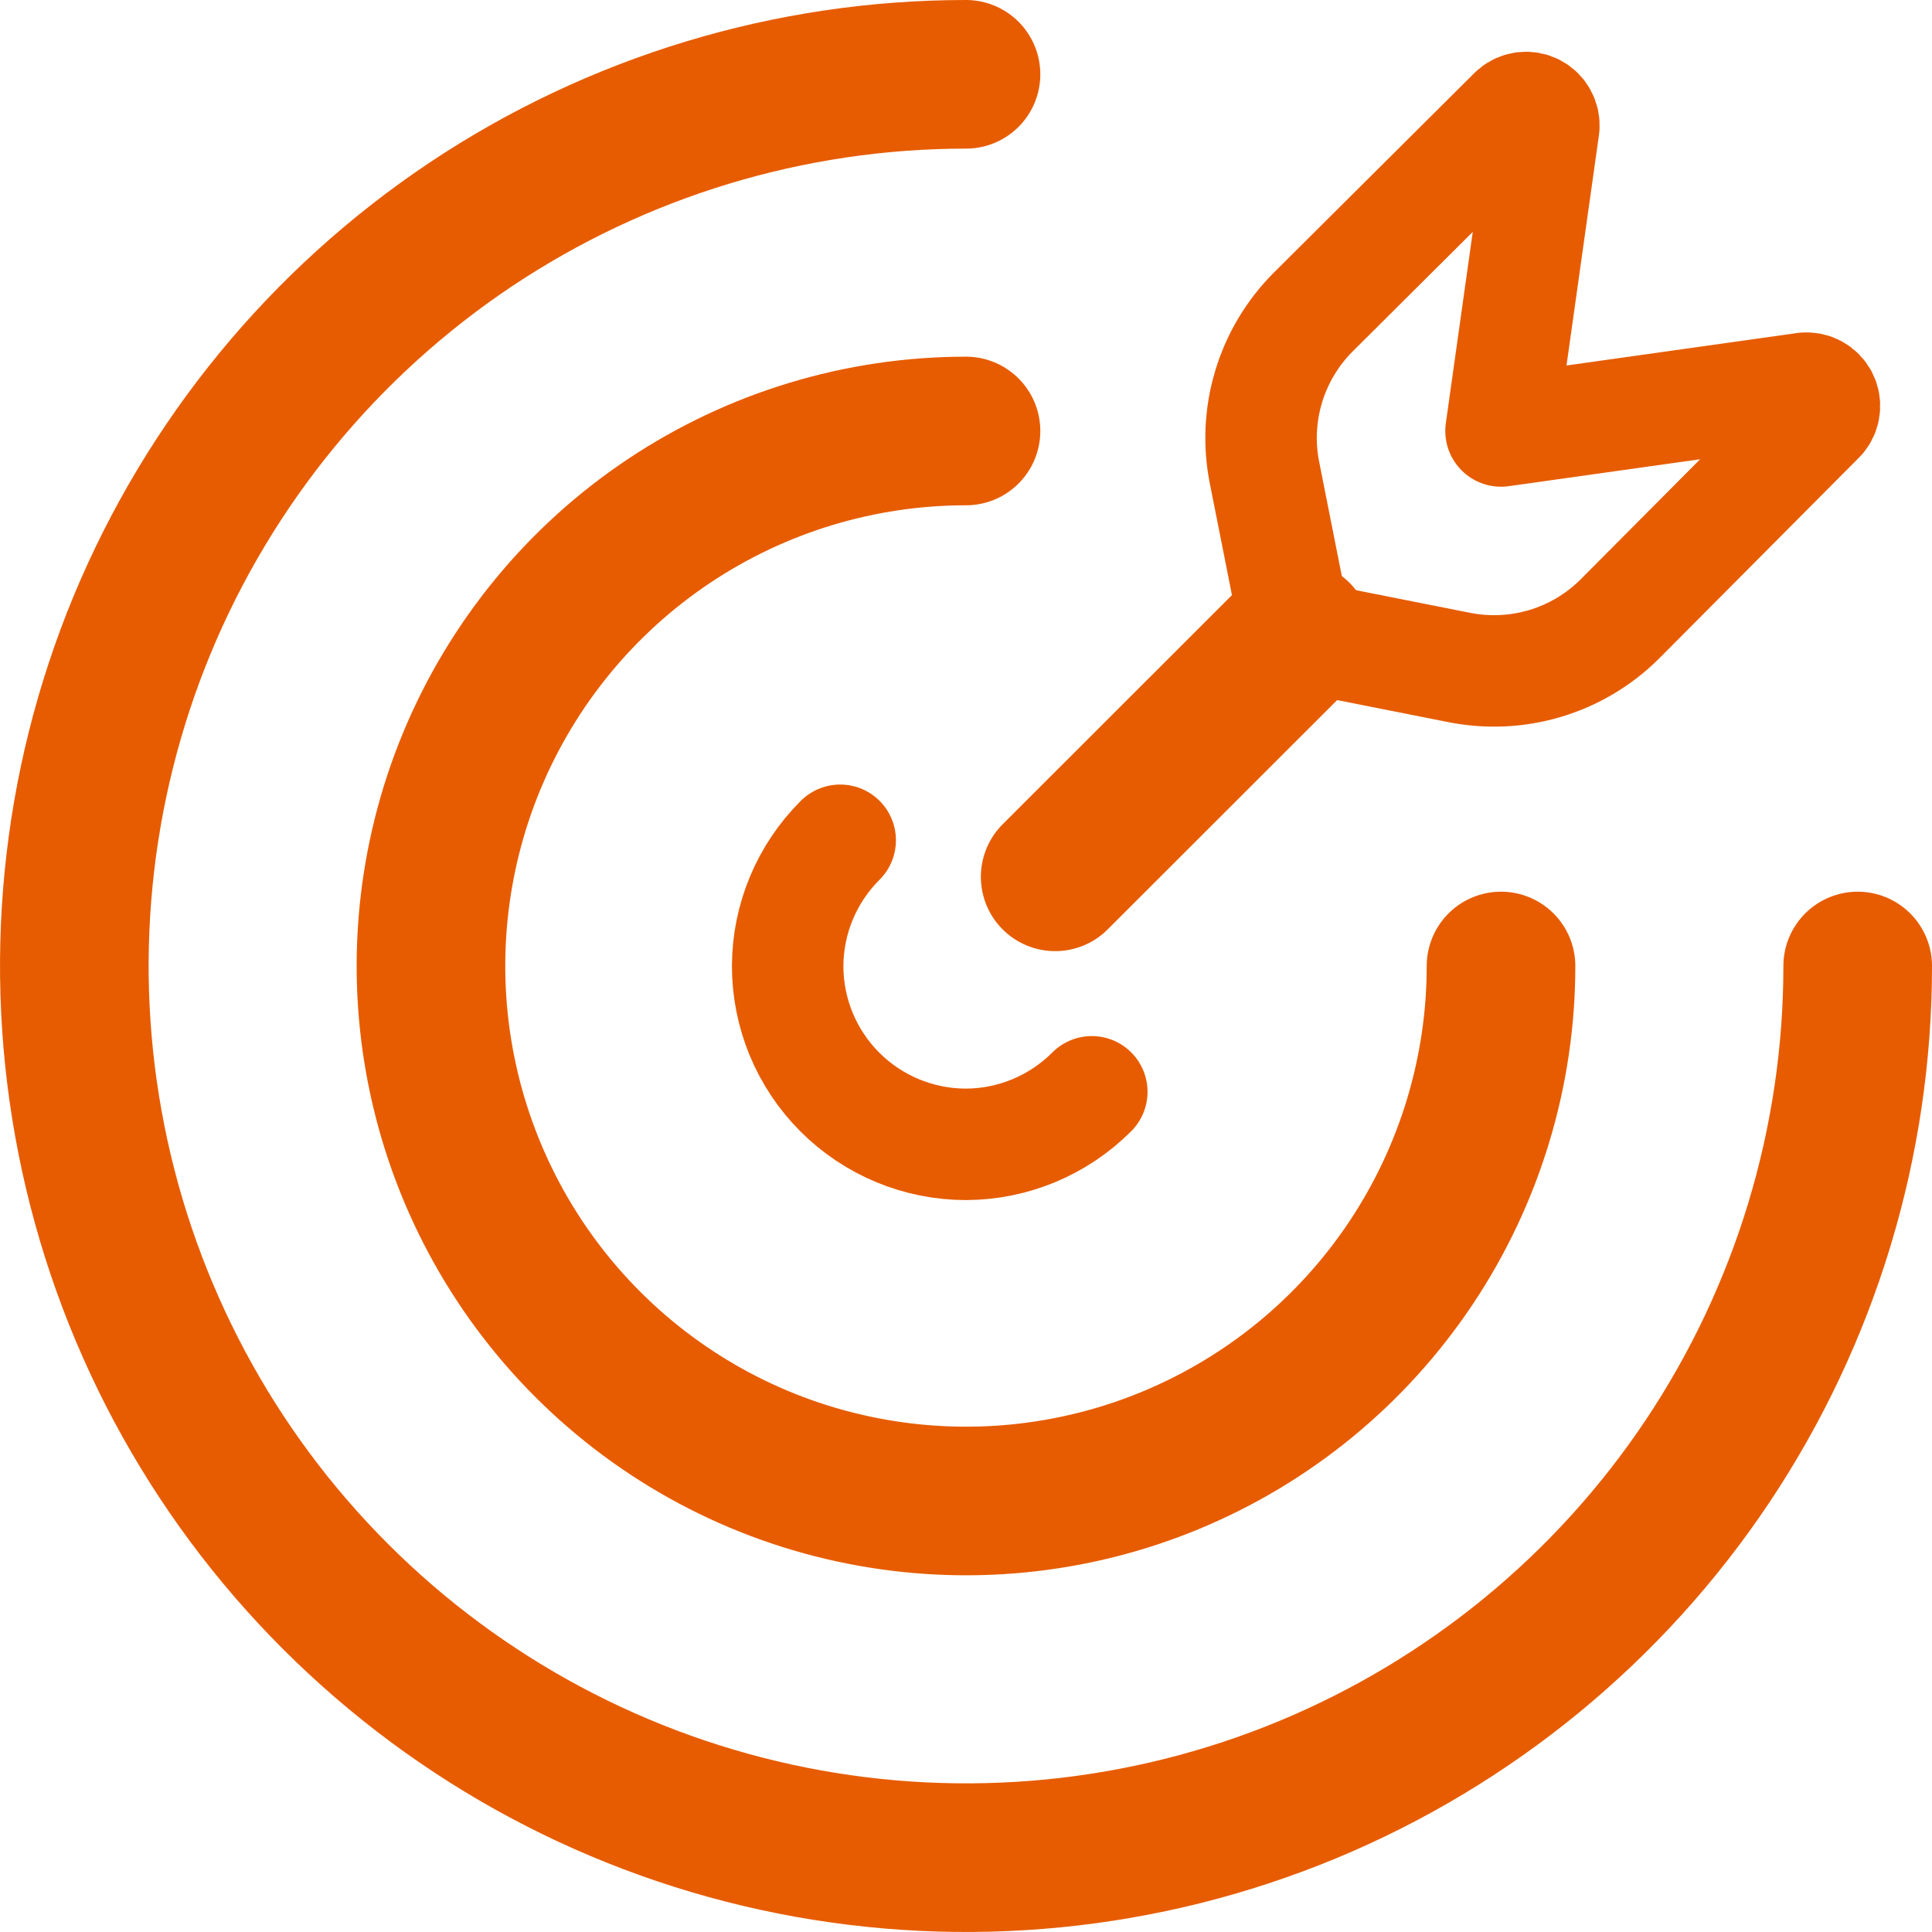
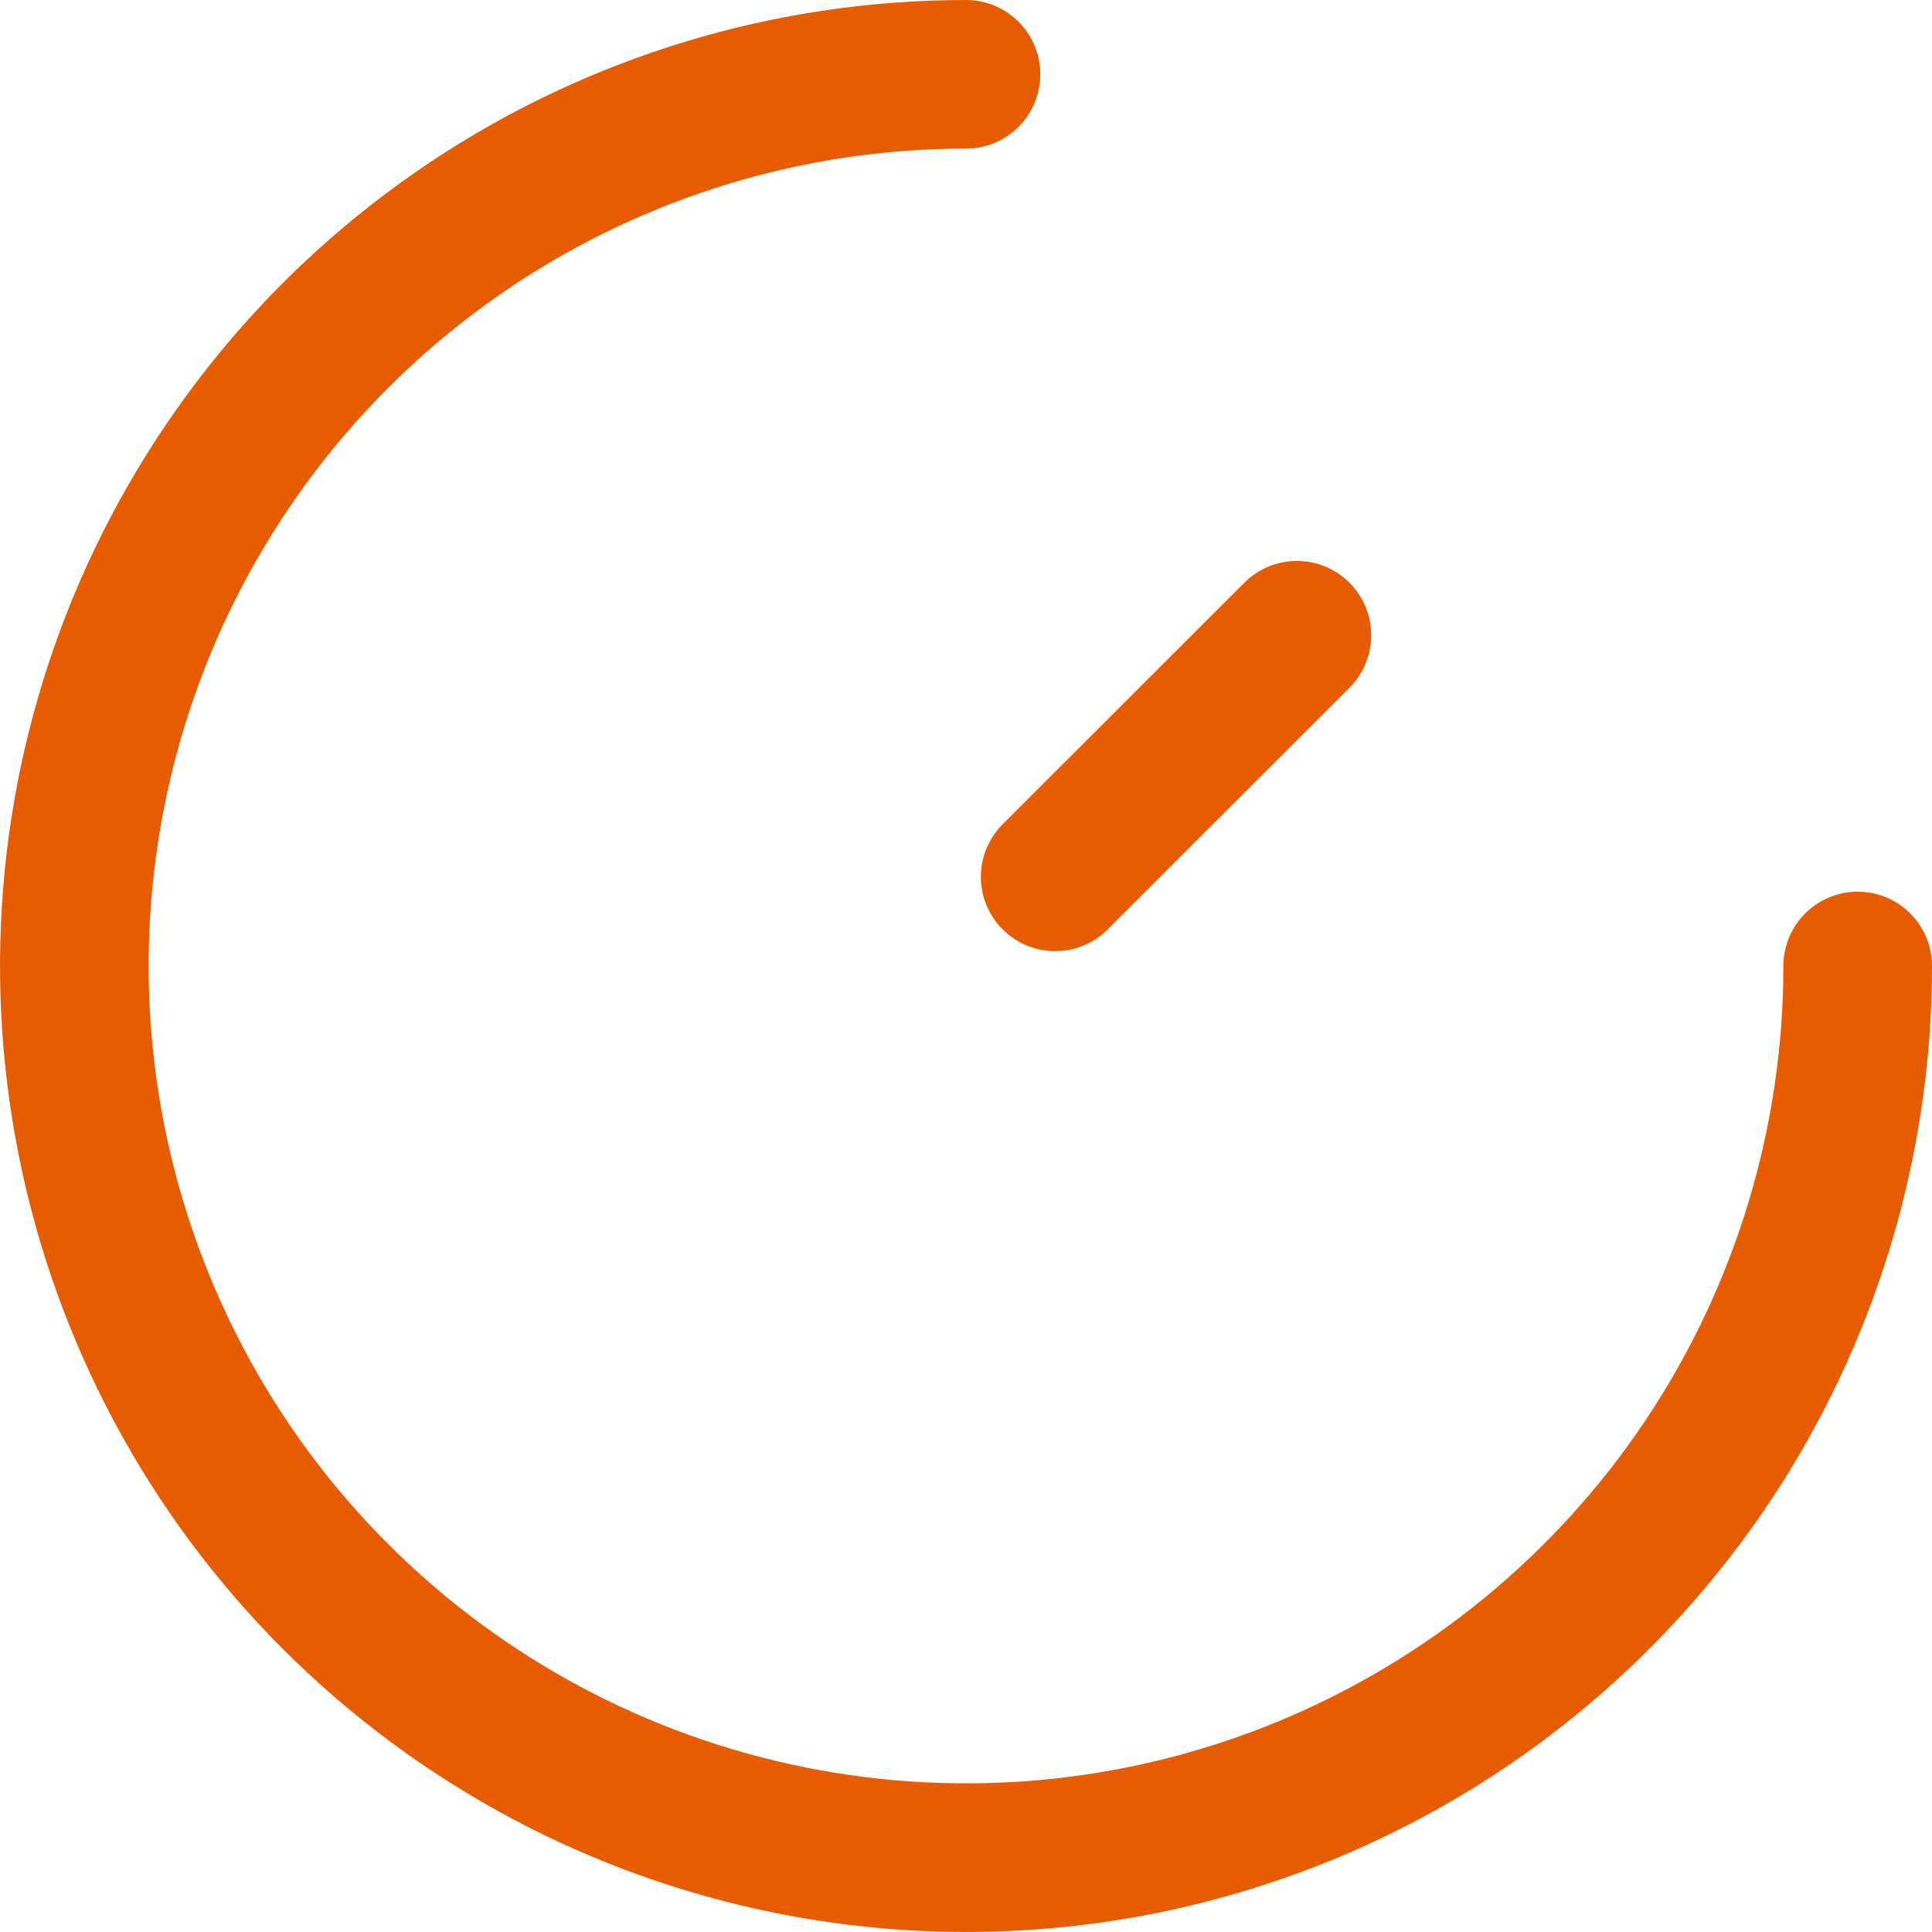
<svg xmlns="http://www.w3.org/2000/svg" fill="none" height="100%" overflow="visible" preserveAspectRatio="none" style="display: block;" viewBox="0 0 26 26" width="100%">
  <g id="Group">
-     <path d="M11.307 11.308C10.857 11.756 10.602 12.365 10.6 13C10.6 13.637 10.853 14.247 11.303 14.697C11.753 15.147 12.364 15.4 13 15.4C13.636 15.398 14.244 15.143 14.693 14.693" id="Vector" stroke="#E75C00" stroke-linecap="round" stroke-linejoin="round" stroke-width="1.5" />
-     <path d="M13 5.8C11.576 5.8 10.184 6.222 9 7.013C7.816 7.804 6.893 8.929 6.348 10.244C5.803 11.56 5.66 13.008 5.938 14.404C6.216 15.801 6.902 17.084 7.909 18.091C8.916 19.098 10.198 19.784 11.595 20.061C12.992 20.339 14.44 20.197 15.755 19.652C17.071 19.107 18.195 18.184 18.986 17C19.777 15.816 20.2 14.424 20.2 13" id="Vector_2" stroke="#E75C00" stroke-linecap="round" stroke-linejoin="round" stroke-width="2" />
    <path d="M13 1C10.627 1 8.307 1.704 6.333 3.022C4.36 4.341 2.822 6.215 1.913 8.408C1.005 10.601 0.768 13.013 1.231 15.341C1.694 17.669 2.836 19.807 4.515 21.485C6.193 23.163 8.331 24.306 10.659 24.769C12.987 25.232 15.399 24.995 17.592 24.087C19.785 23.178 21.659 21.64 22.978 19.667C24.296 17.693 25 15.373 25 13M17.453 8.549L14.2 11.8" id="Vector_3" stroke="#E75C00" stroke-linecap="round" stroke-linejoin="round" stroke-width="2" />
-     <path d="M24.293 5.224L20.2 5.8L20.776 1.708C20.78 1.66 20.77 1.613 20.747 1.571C20.724 1.529 20.689 1.495 20.647 1.473C20.605 1.451 20.556 1.443 20.509 1.448C20.462 1.454 20.417 1.473 20.381 1.504L17.668 4.204C17.389 4.485 17.184 4.83 17.071 5.209C16.958 5.588 16.94 5.989 17.02 6.376L17.451 8.549L19.624 8.98C20.012 9.059 20.413 9.042 20.792 8.929C21.171 8.816 21.516 8.611 21.797 8.332L24.495 5.62C24.526 5.584 24.546 5.539 24.551 5.491C24.557 5.444 24.548 5.396 24.526 5.353C24.504 5.311 24.47 5.276 24.428 5.253C24.386 5.23 24.338 5.22 24.29 5.224" id="Vector_4" stroke="#E75C00" stroke-linecap="round" stroke-linejoin="round" stroke-width="1.5" />
  </g>
</svg>